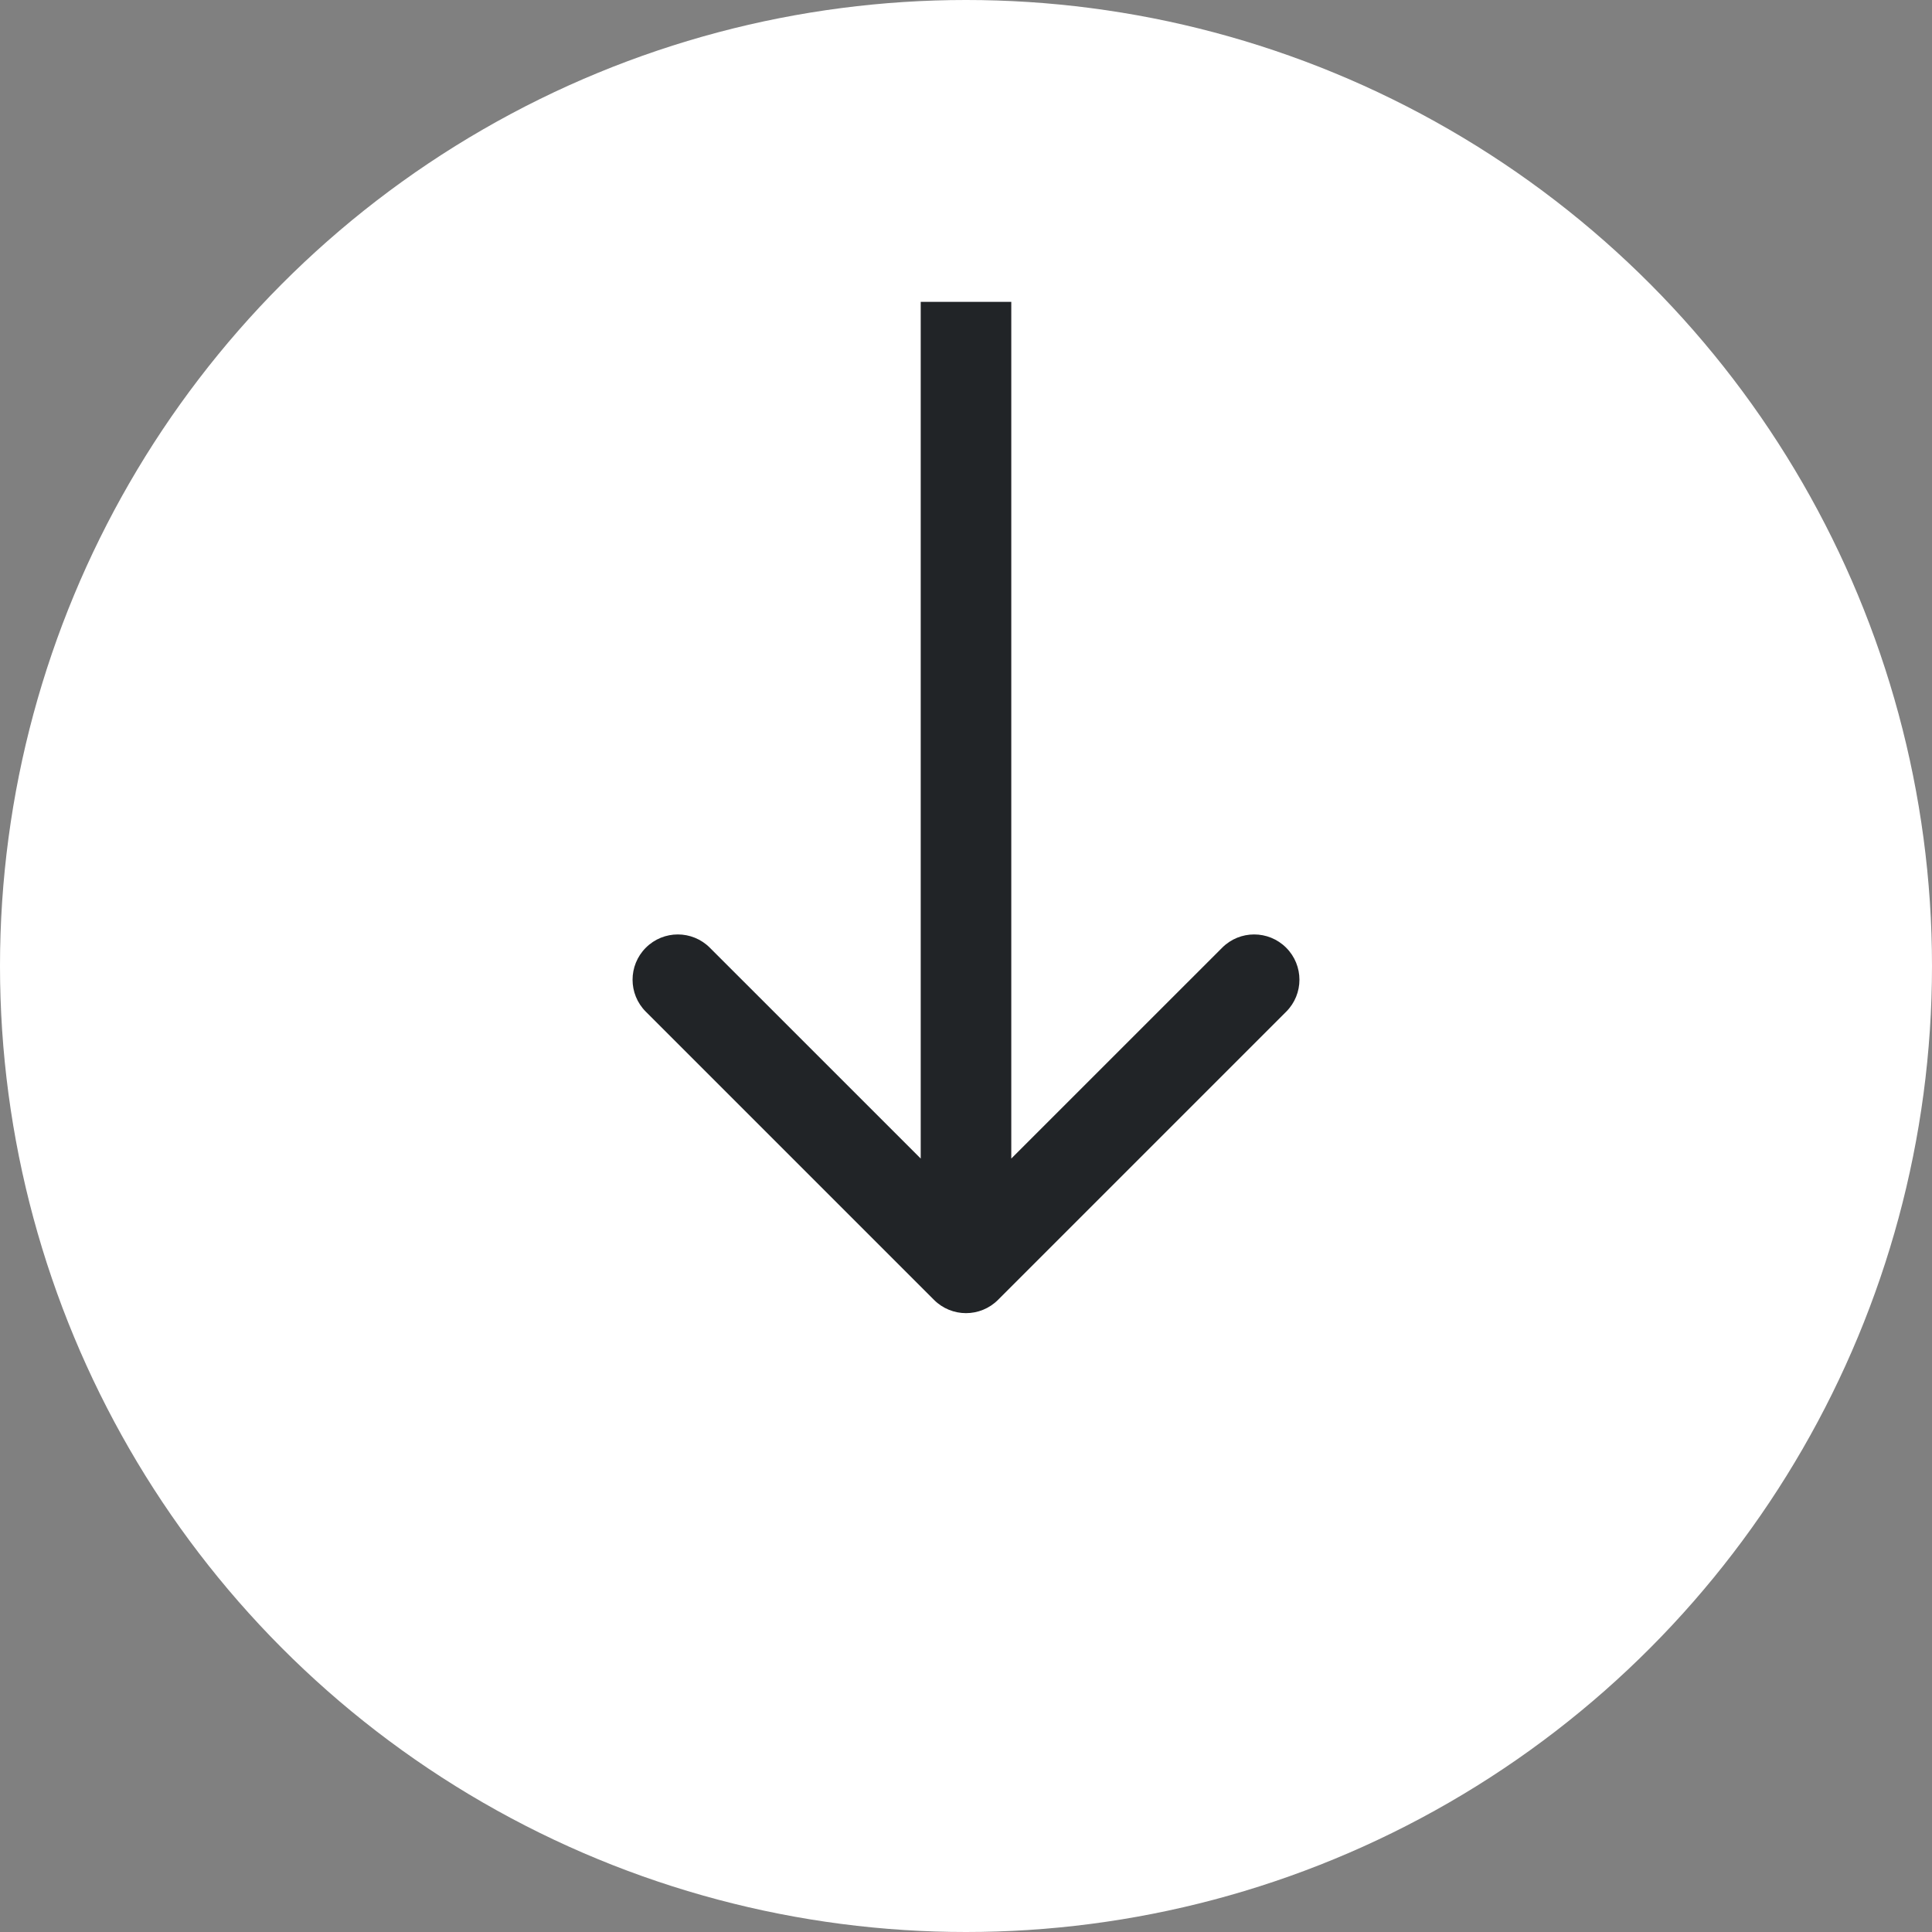
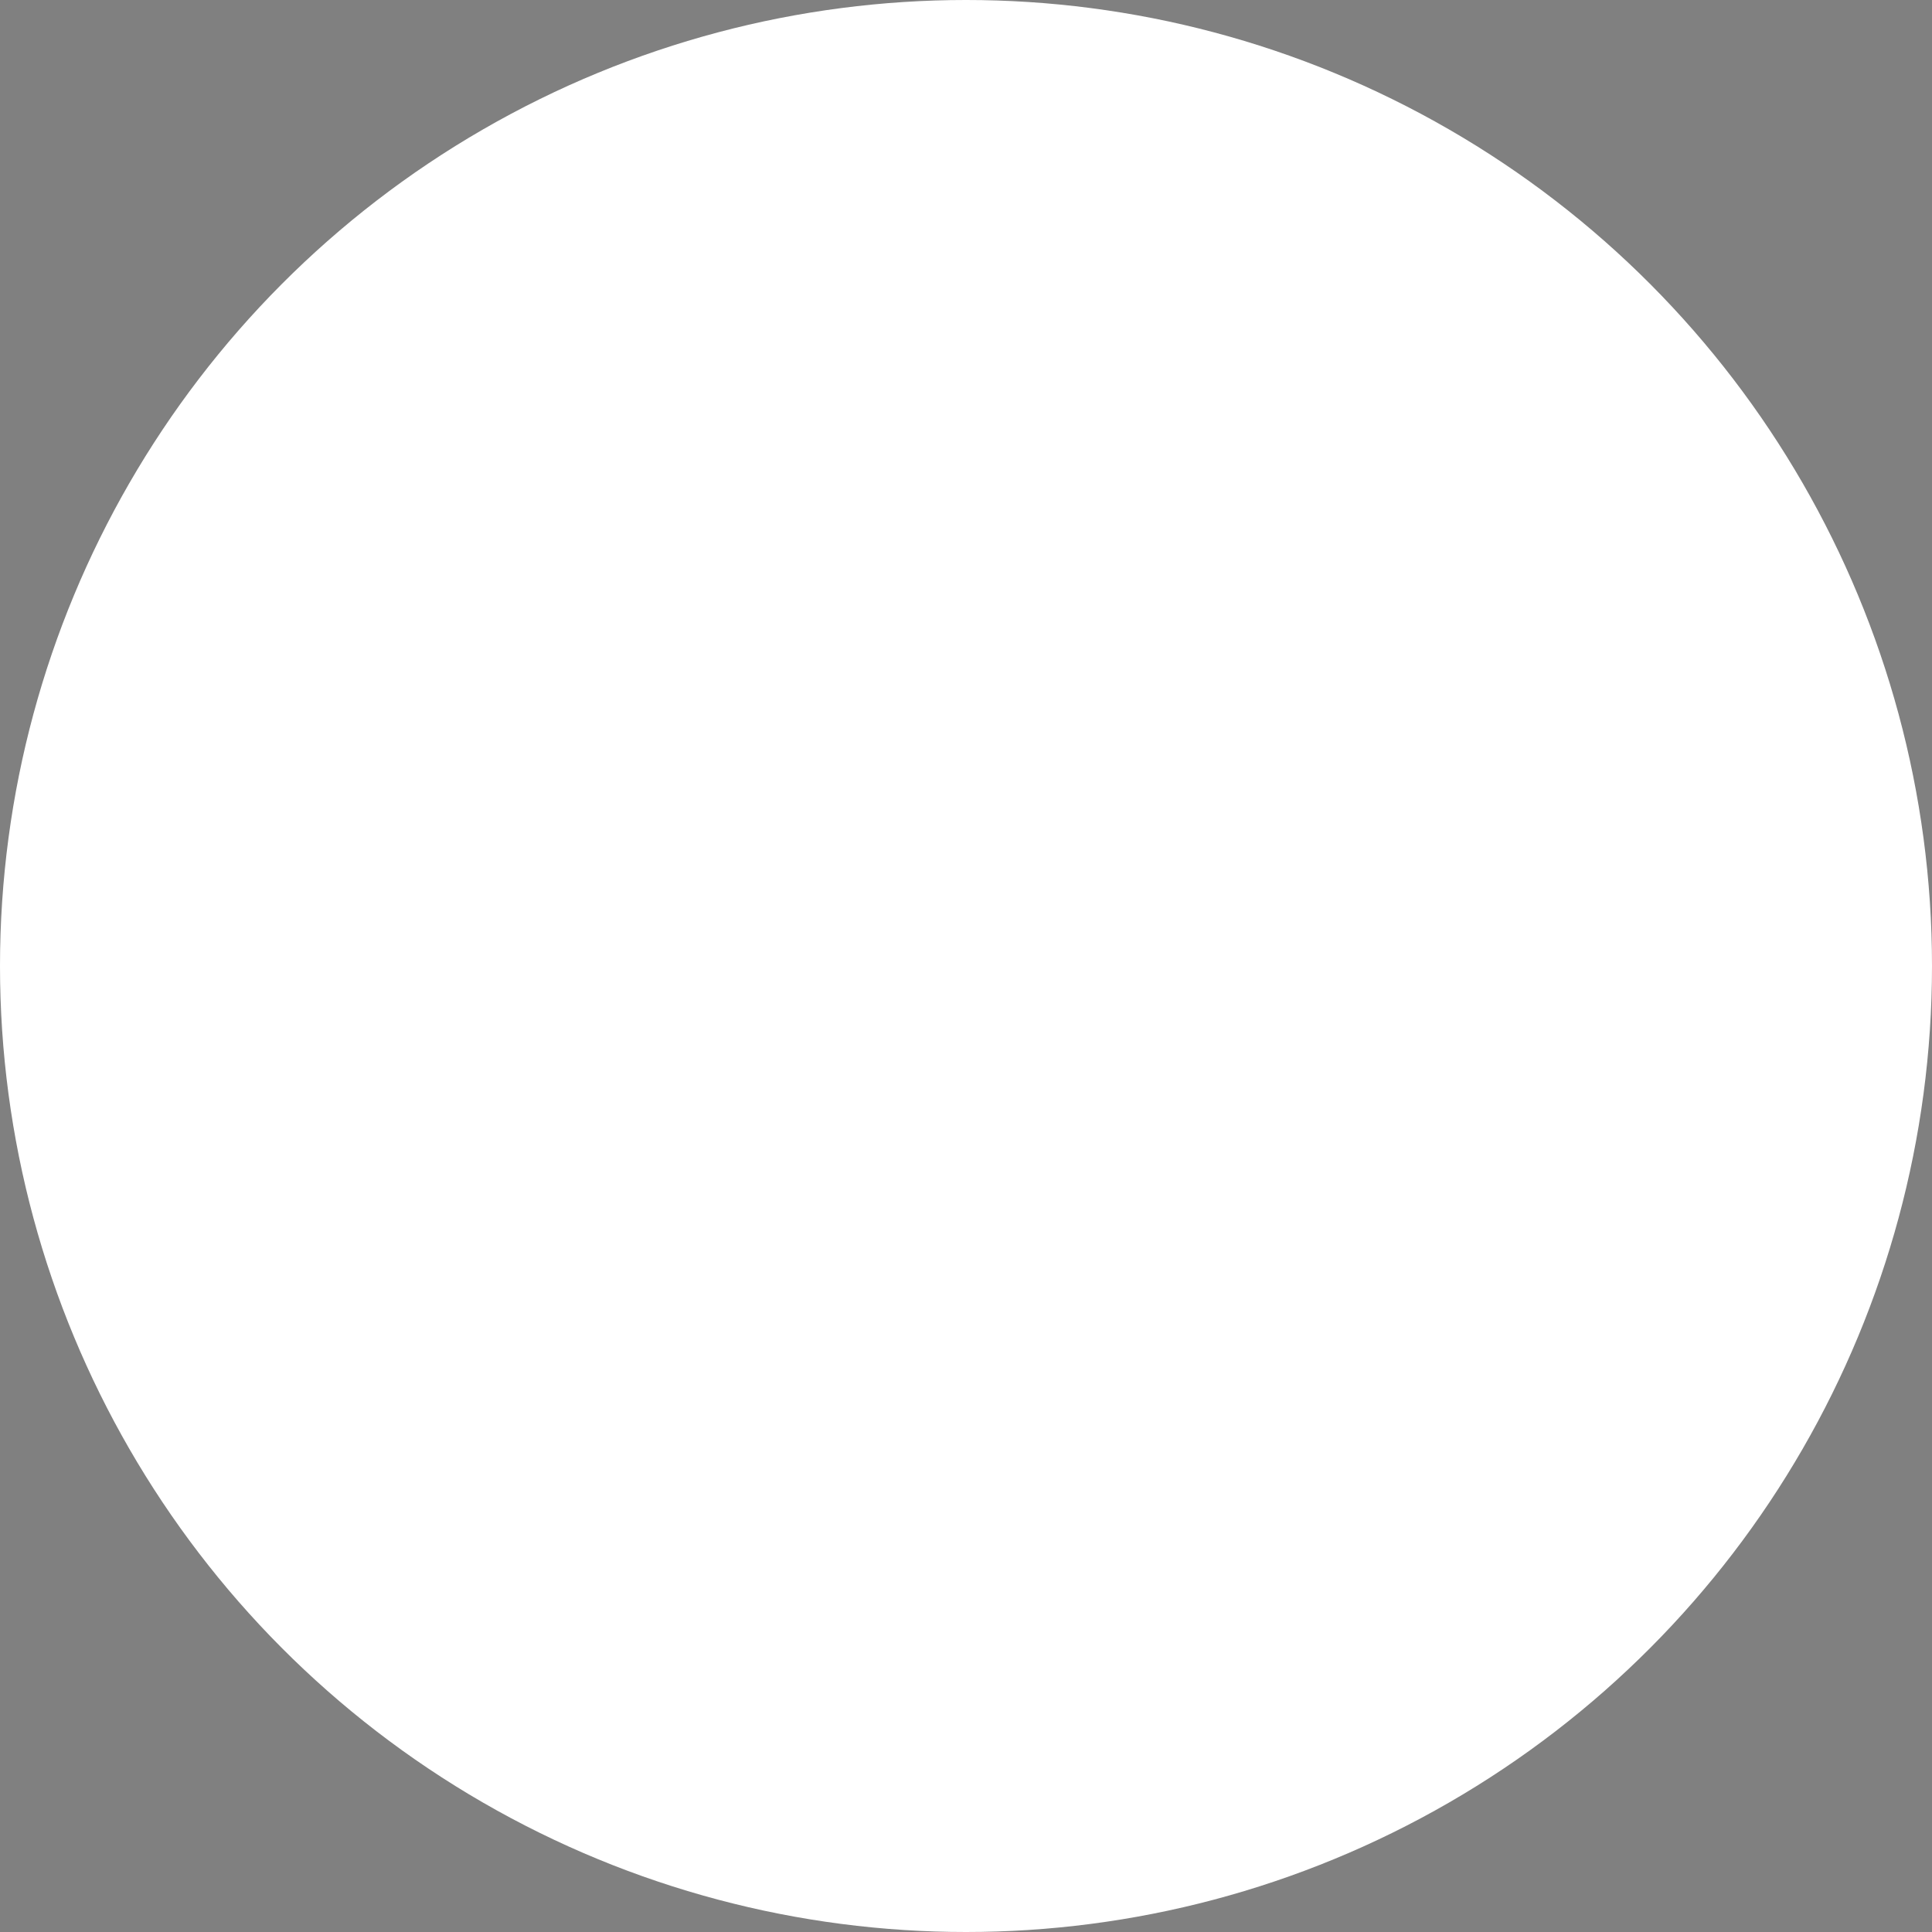
<svg xmlns="http://www.w3.org/2000/svg" width="32" height="32" viewBox="0 0 32 32" fill="none">
  <rect x="0" y="0" width="32" height="32" fill="#808080" stroke="none" />
  <circle cx="16" cy="16" r="16" fill="white" />
-   <path d="M15.47 21.53C15.763 21.823 16.237 21.823 16.53 21.53L21.303 16.757C21.596 16.465 21.596 15.99 21.303 15.697C21.01 15.404 20.535 15.404 20.243 15.697L16 19.939L11.757 15.697C11.464 15.404 10.99 15.404 10.697 15.697C10.404 15.99 10.404 16.465 10.697 16.757L15.47 21.53ZM15.25 5L15.25 21L16.75 21L16.75 5L15.25 5Z" fill="#212427" />
</svg>